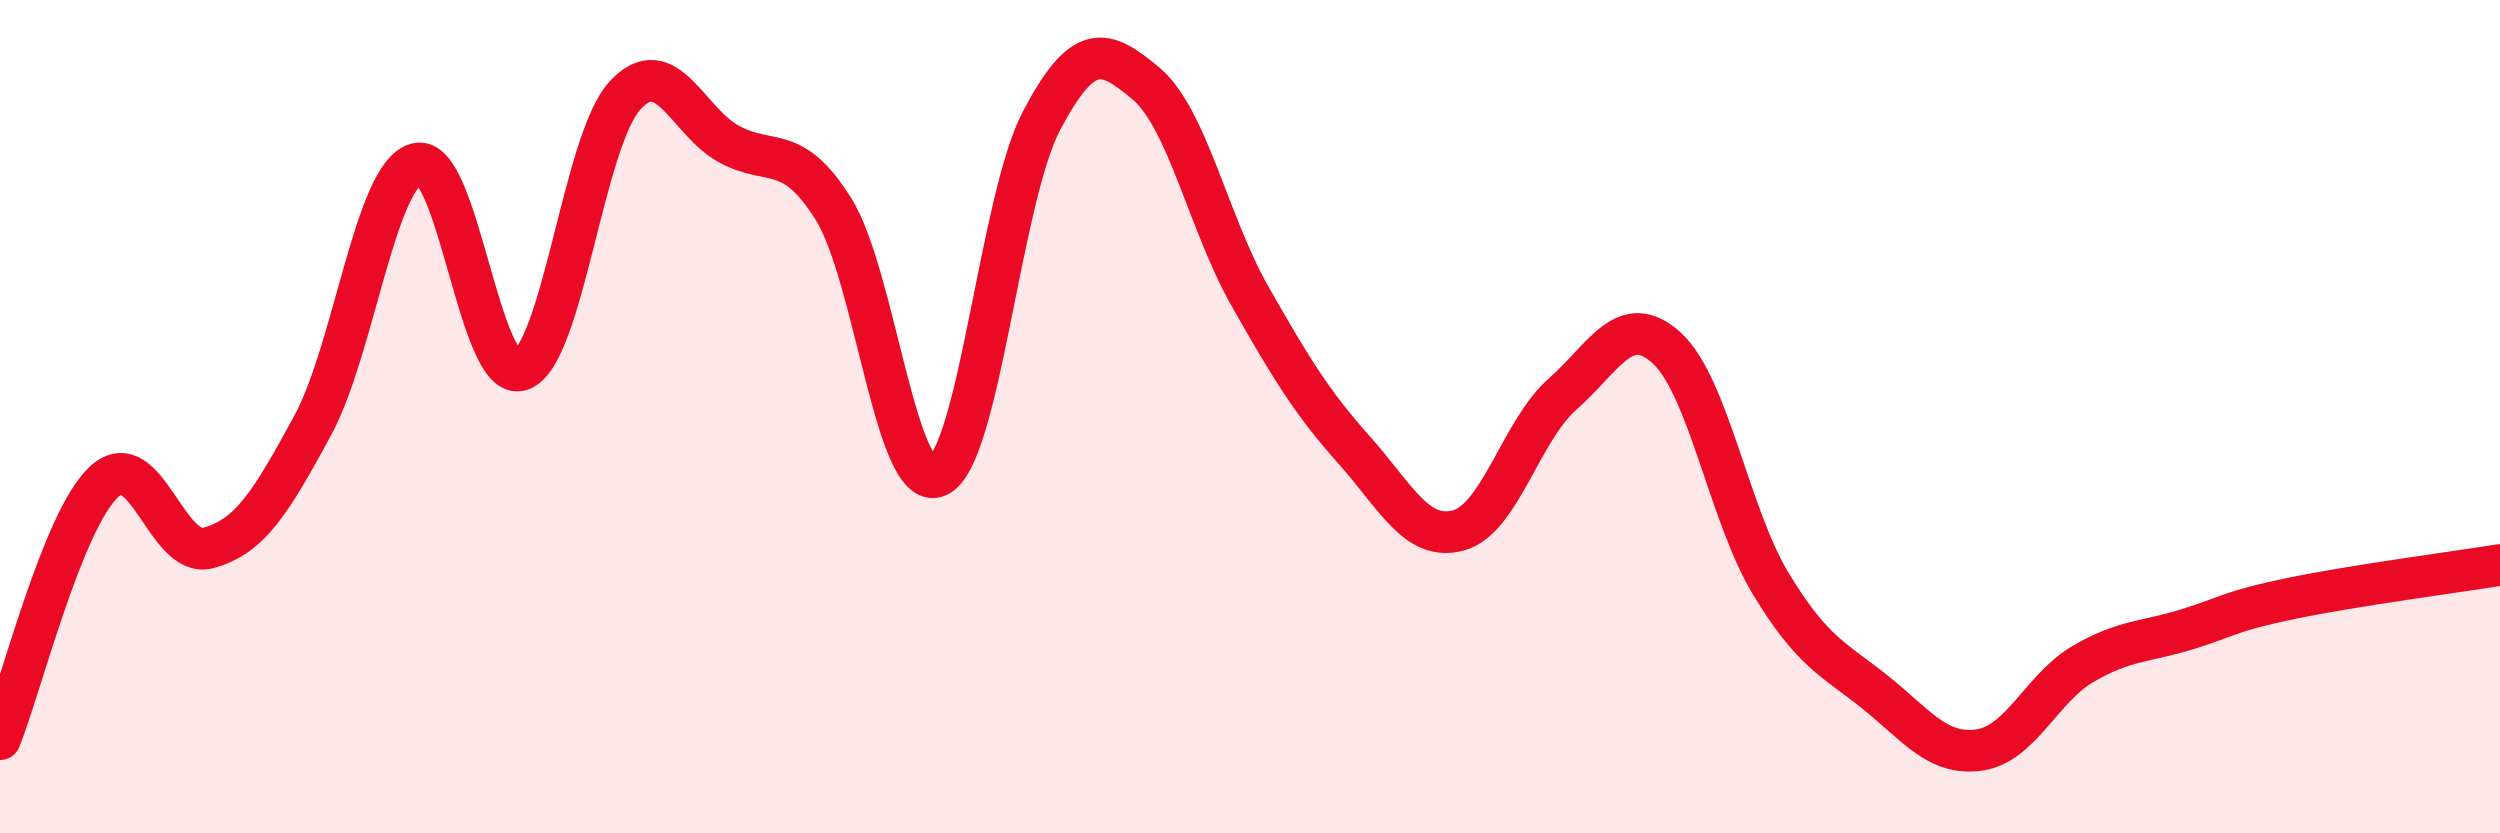
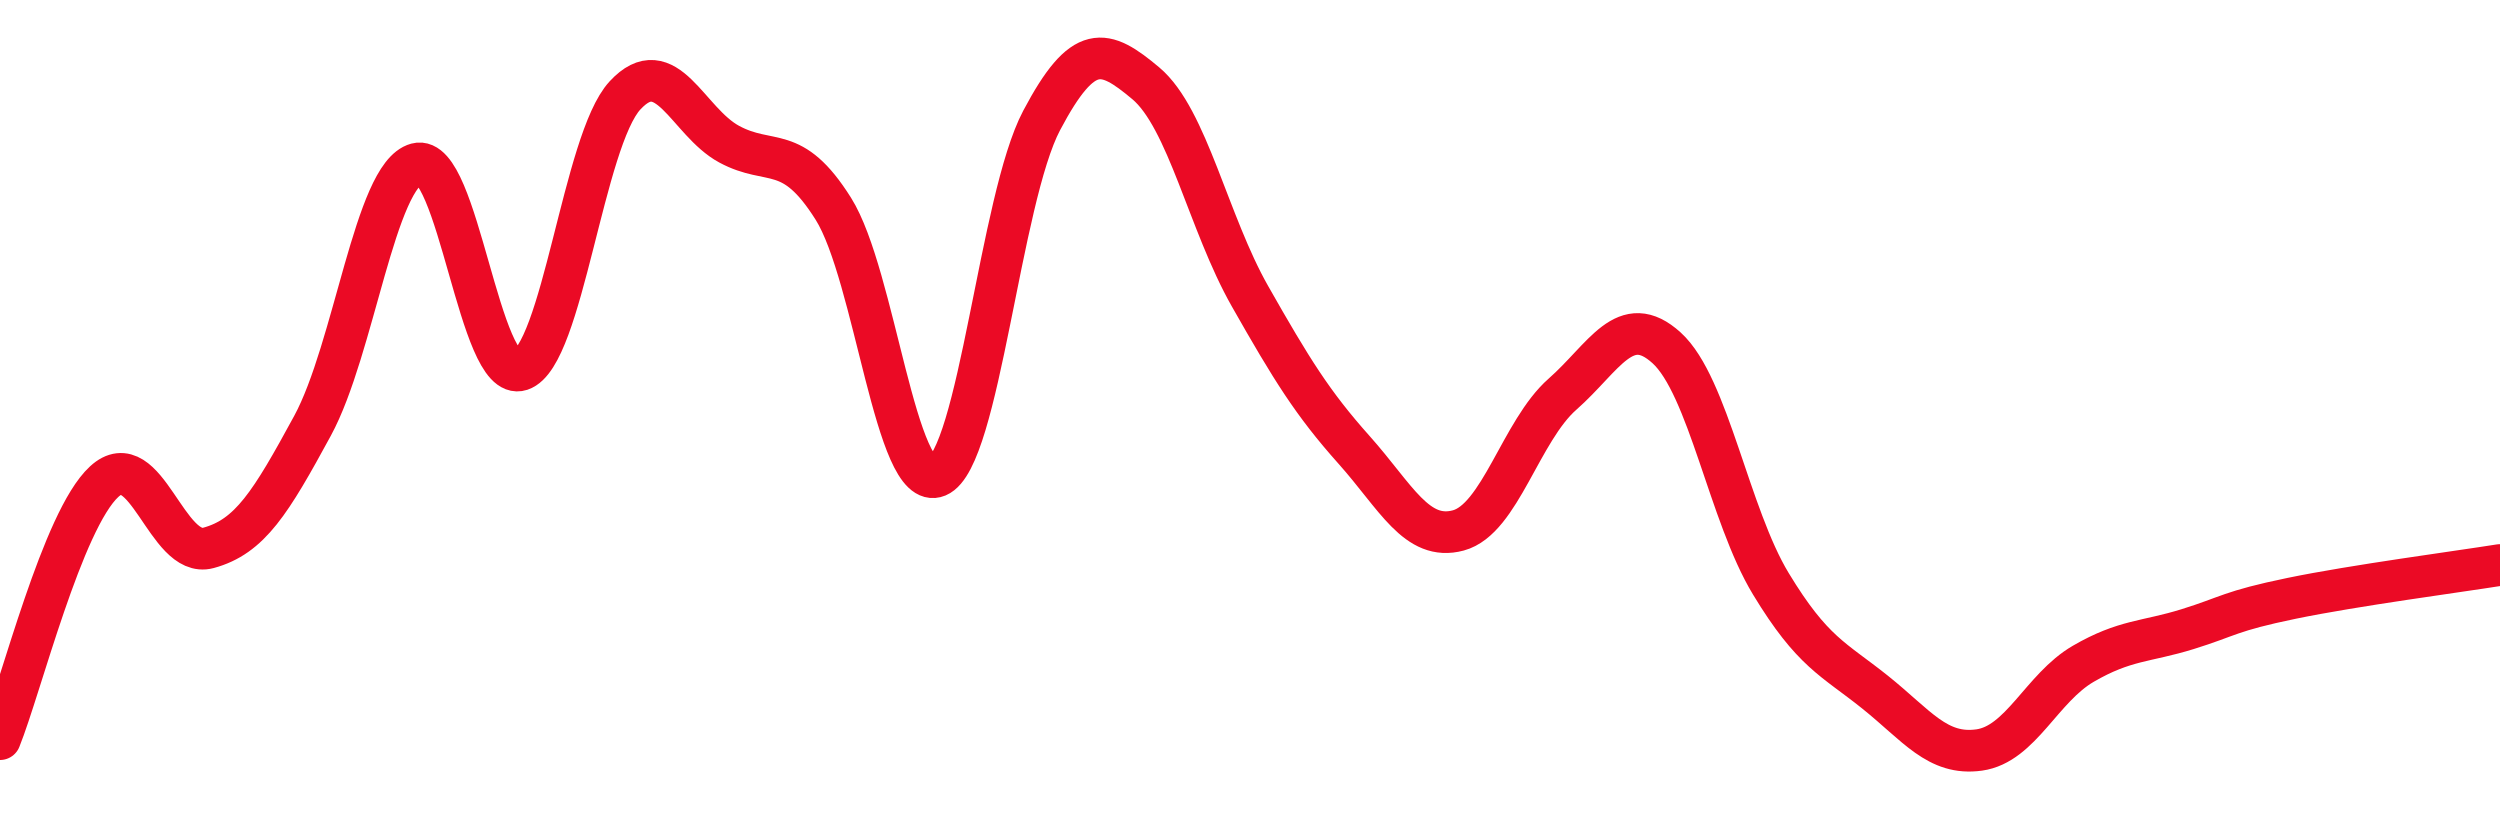
<svg xmlns="http://www.w3.org/2000/svg" width="60" height="20" viewBox="0 0 60 20">
-   <path d="M 0,17.74 C 0.5,16.5 1.5,12.48 2.5,11.56 C 3.5,10.64 4,13.42 5,13.15 C 6,12.88 6.5,12.06 7.5,10.22 C 8.5,8.38 9,4.2 10,3.93 C 11,3.66 11.5,9.21 12.5,8.88 C 13.5,8.55 14,3.37 15,2.29 C 16,1.21 16.5,2.92 17.5,3.46 C 18.5,4 19,3.42 20,5.01 C 21,6.6 21.5,11.85 22.5,11.43 C 23.5,11.01 24,4.78 25,2.89 C 26,1 26.5,1.16 27.5,2 C 28.5,2.84 29,5.35 30,7.11 C 31,8.87 31.5,9.68 32.5,10.8 C 33.5,11.92 34,13 35,12.73 C 36,12.46 36.5,10.34 37.5,9.46 C 38.5,8.58 39,7.44 40,8.35 C 41,9.26 41.5,12.36 42.5,14.01 C 43.5,15.66 44,15.81 45,16.61 C 46,17.41 46.5,18.14 47.5,18 C 48.5,17.86 49,16.51 50,15.93 C 51,15.35 51.5,15.41 52.5,15.1 C 53.5,14.79 53.5,14.67 55,14.36 C 56.5,14.05 59,13.72 60,13.56L60 20L0 20Z" fill="#EB0A25" opacity="0.1" stroke-linecap="round" stroke-linejoin="round" />
  <path d="M 0,17.74 C 0.5,16.5 1.5,12.48 2.5,11.56 C 3.5,10.64 4,13.42 5,13.15 C 6,12.88 6.5,12.06 7.5,10.22 C 8.5,8.38 9,4.2 10,3.93 C 11,3.66 11.5,9.21 12.5,8.88 C 13.5,8.55 14,3.37 15,2.29 C 16,1.21 16.5,2.92 17.5,3.46 C 18.5,4 19,3.42 20,5.01 C 21,6.6 21.5,11.85 22.5,11.43 C 23.5,11.01 24,4.78 25,2.89 C 26,1 26.5,1.16 27.5,2 C 28.5,2.84 29,5.35 30,7.11 C 31,8.87 31.5,9.68 32.5,10.8 C 33.5,11.92 34,13 35,12.73 C 36,12.46 36.5,10.34 37.5,9.46 C 38.5,8.58 39,7.44 40,8.35 C 41,9.26 41.5,12.36 42.5,14.01 C 43.5,15.66 44,15.81 45,16.61 C 46,17.41 46.5,18.14 47.5,18 C 48.5,17.86 49,16.51 50,15.93 C 51,15.35 51.5,15.41 52.5,15.1 C 53.5,14.79 53.5,14.67 55,14.36 C 56.5,14.05 59,13.72 60,13.56" stroke="#EB0A25" stroke-width="1" fill="none" stroke-linecap="round" stroke-linejoin="round" />
</svg>